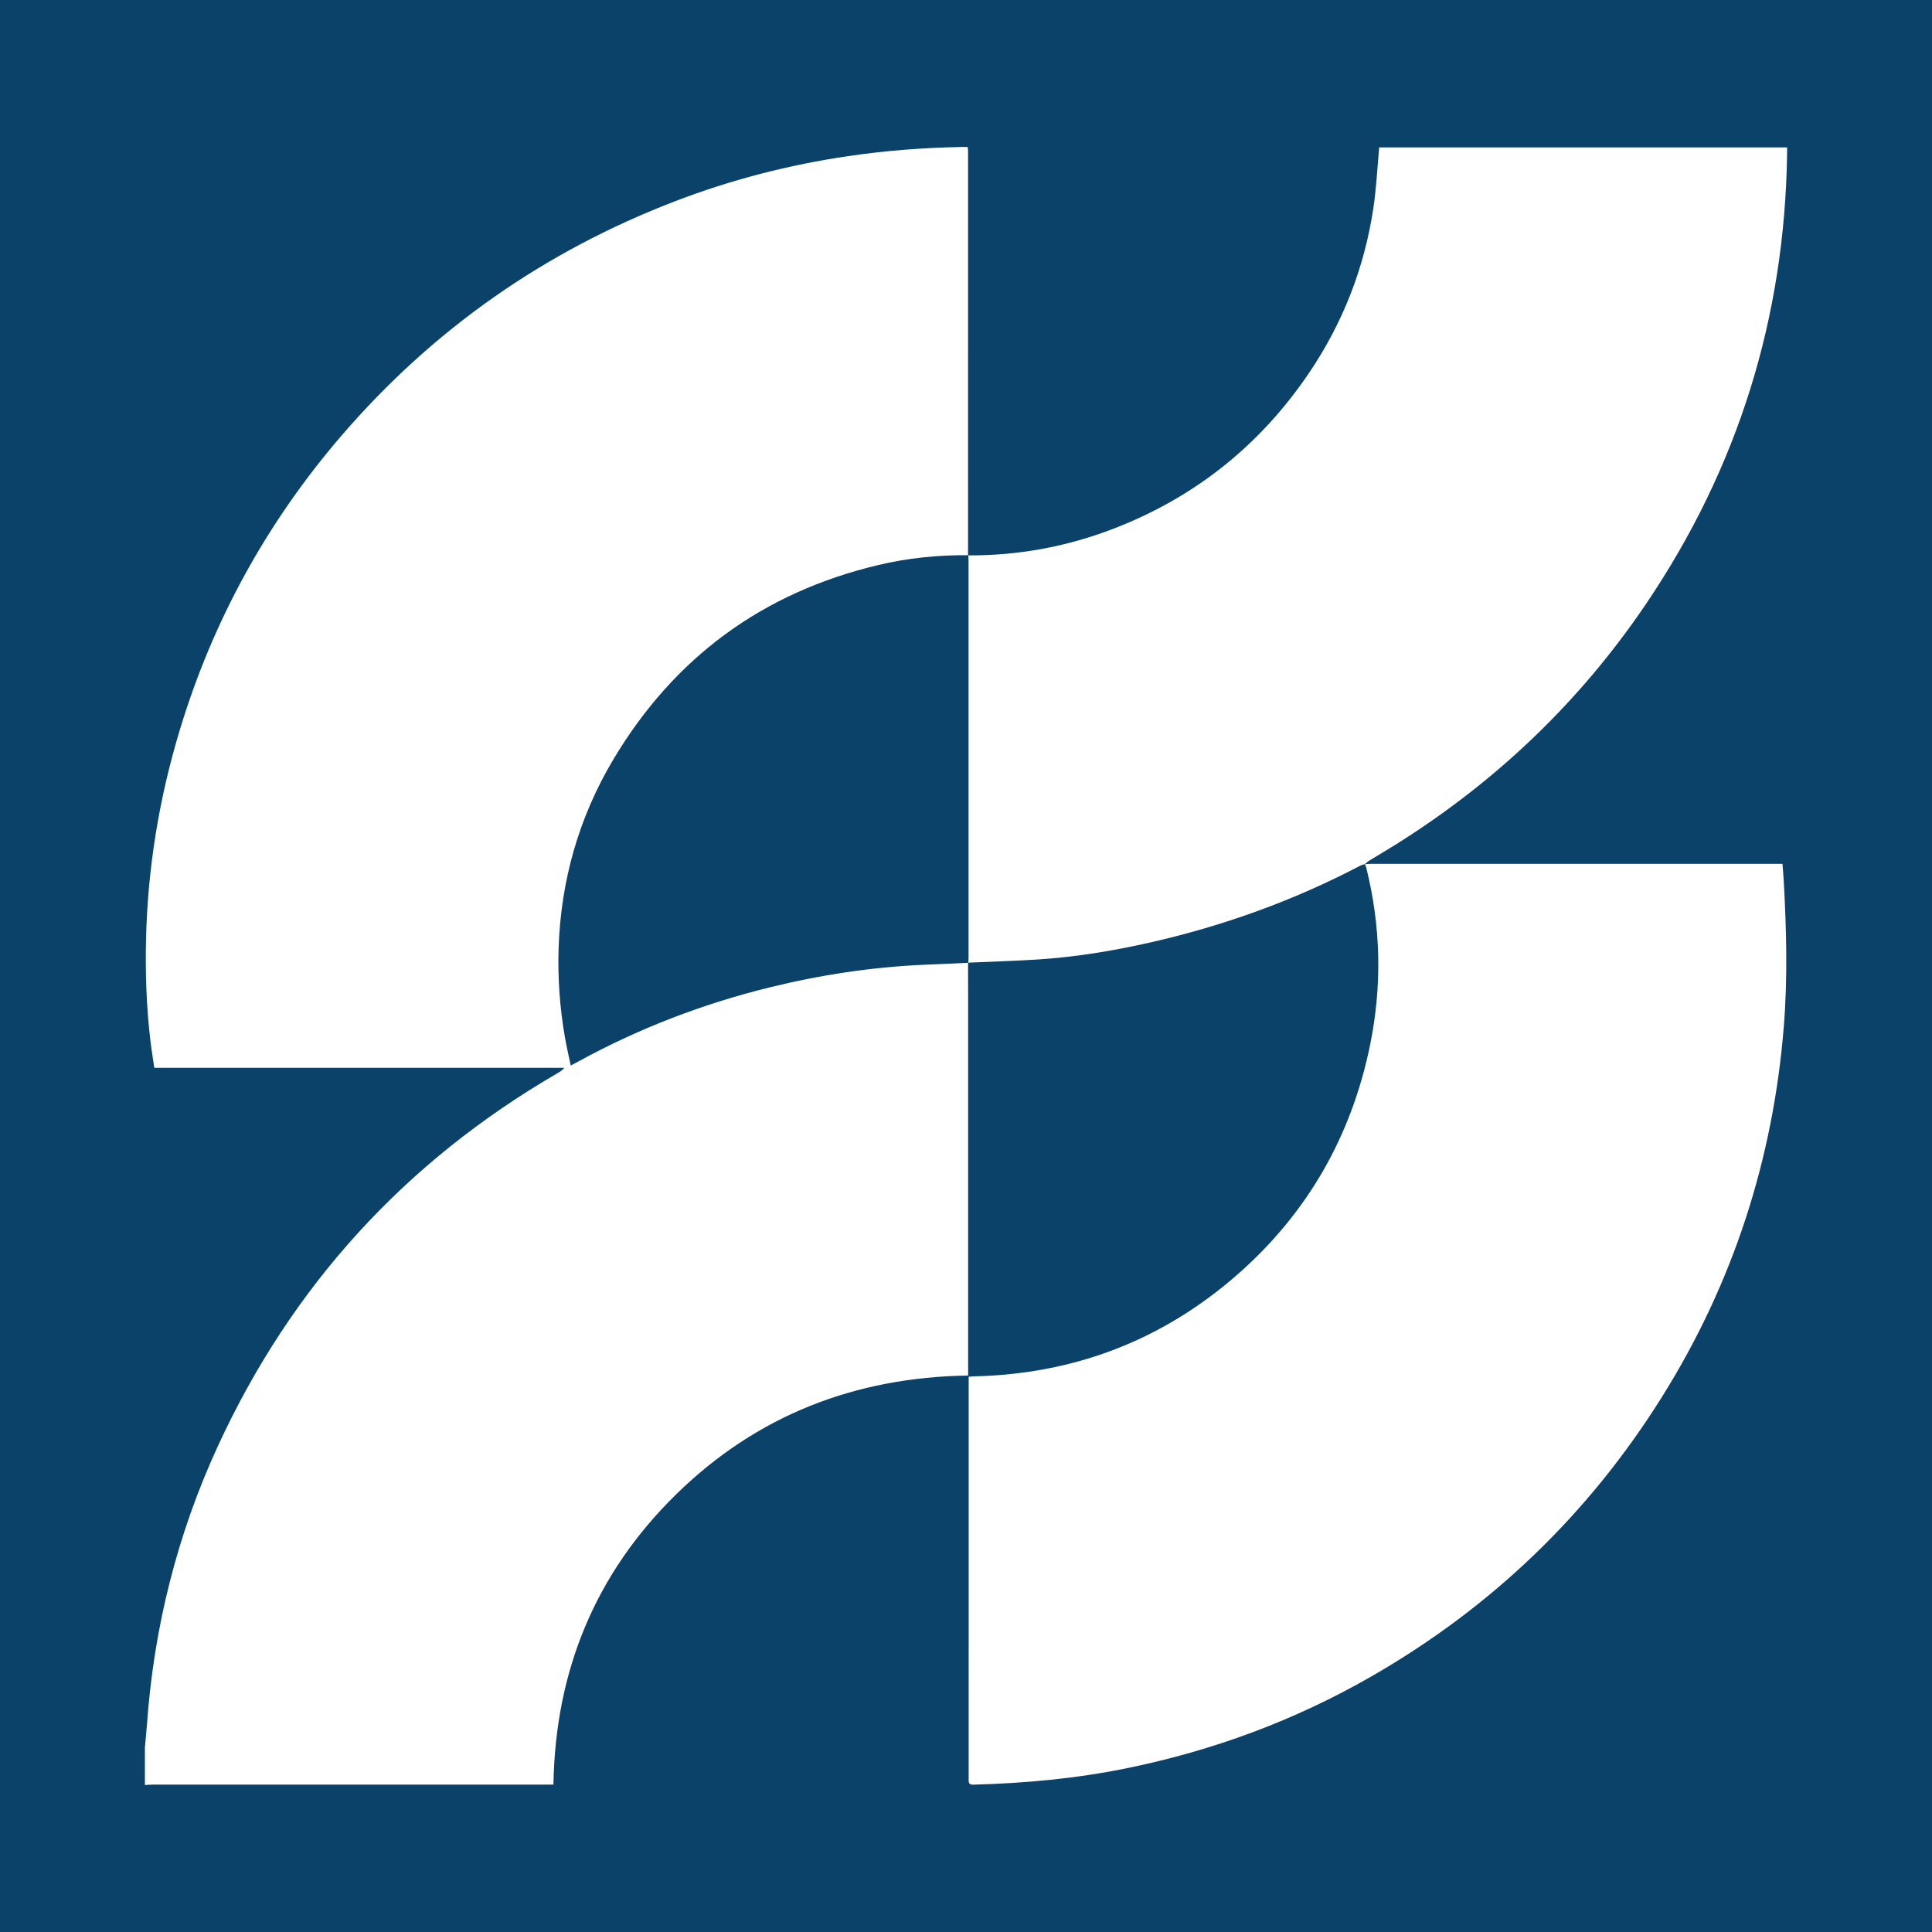
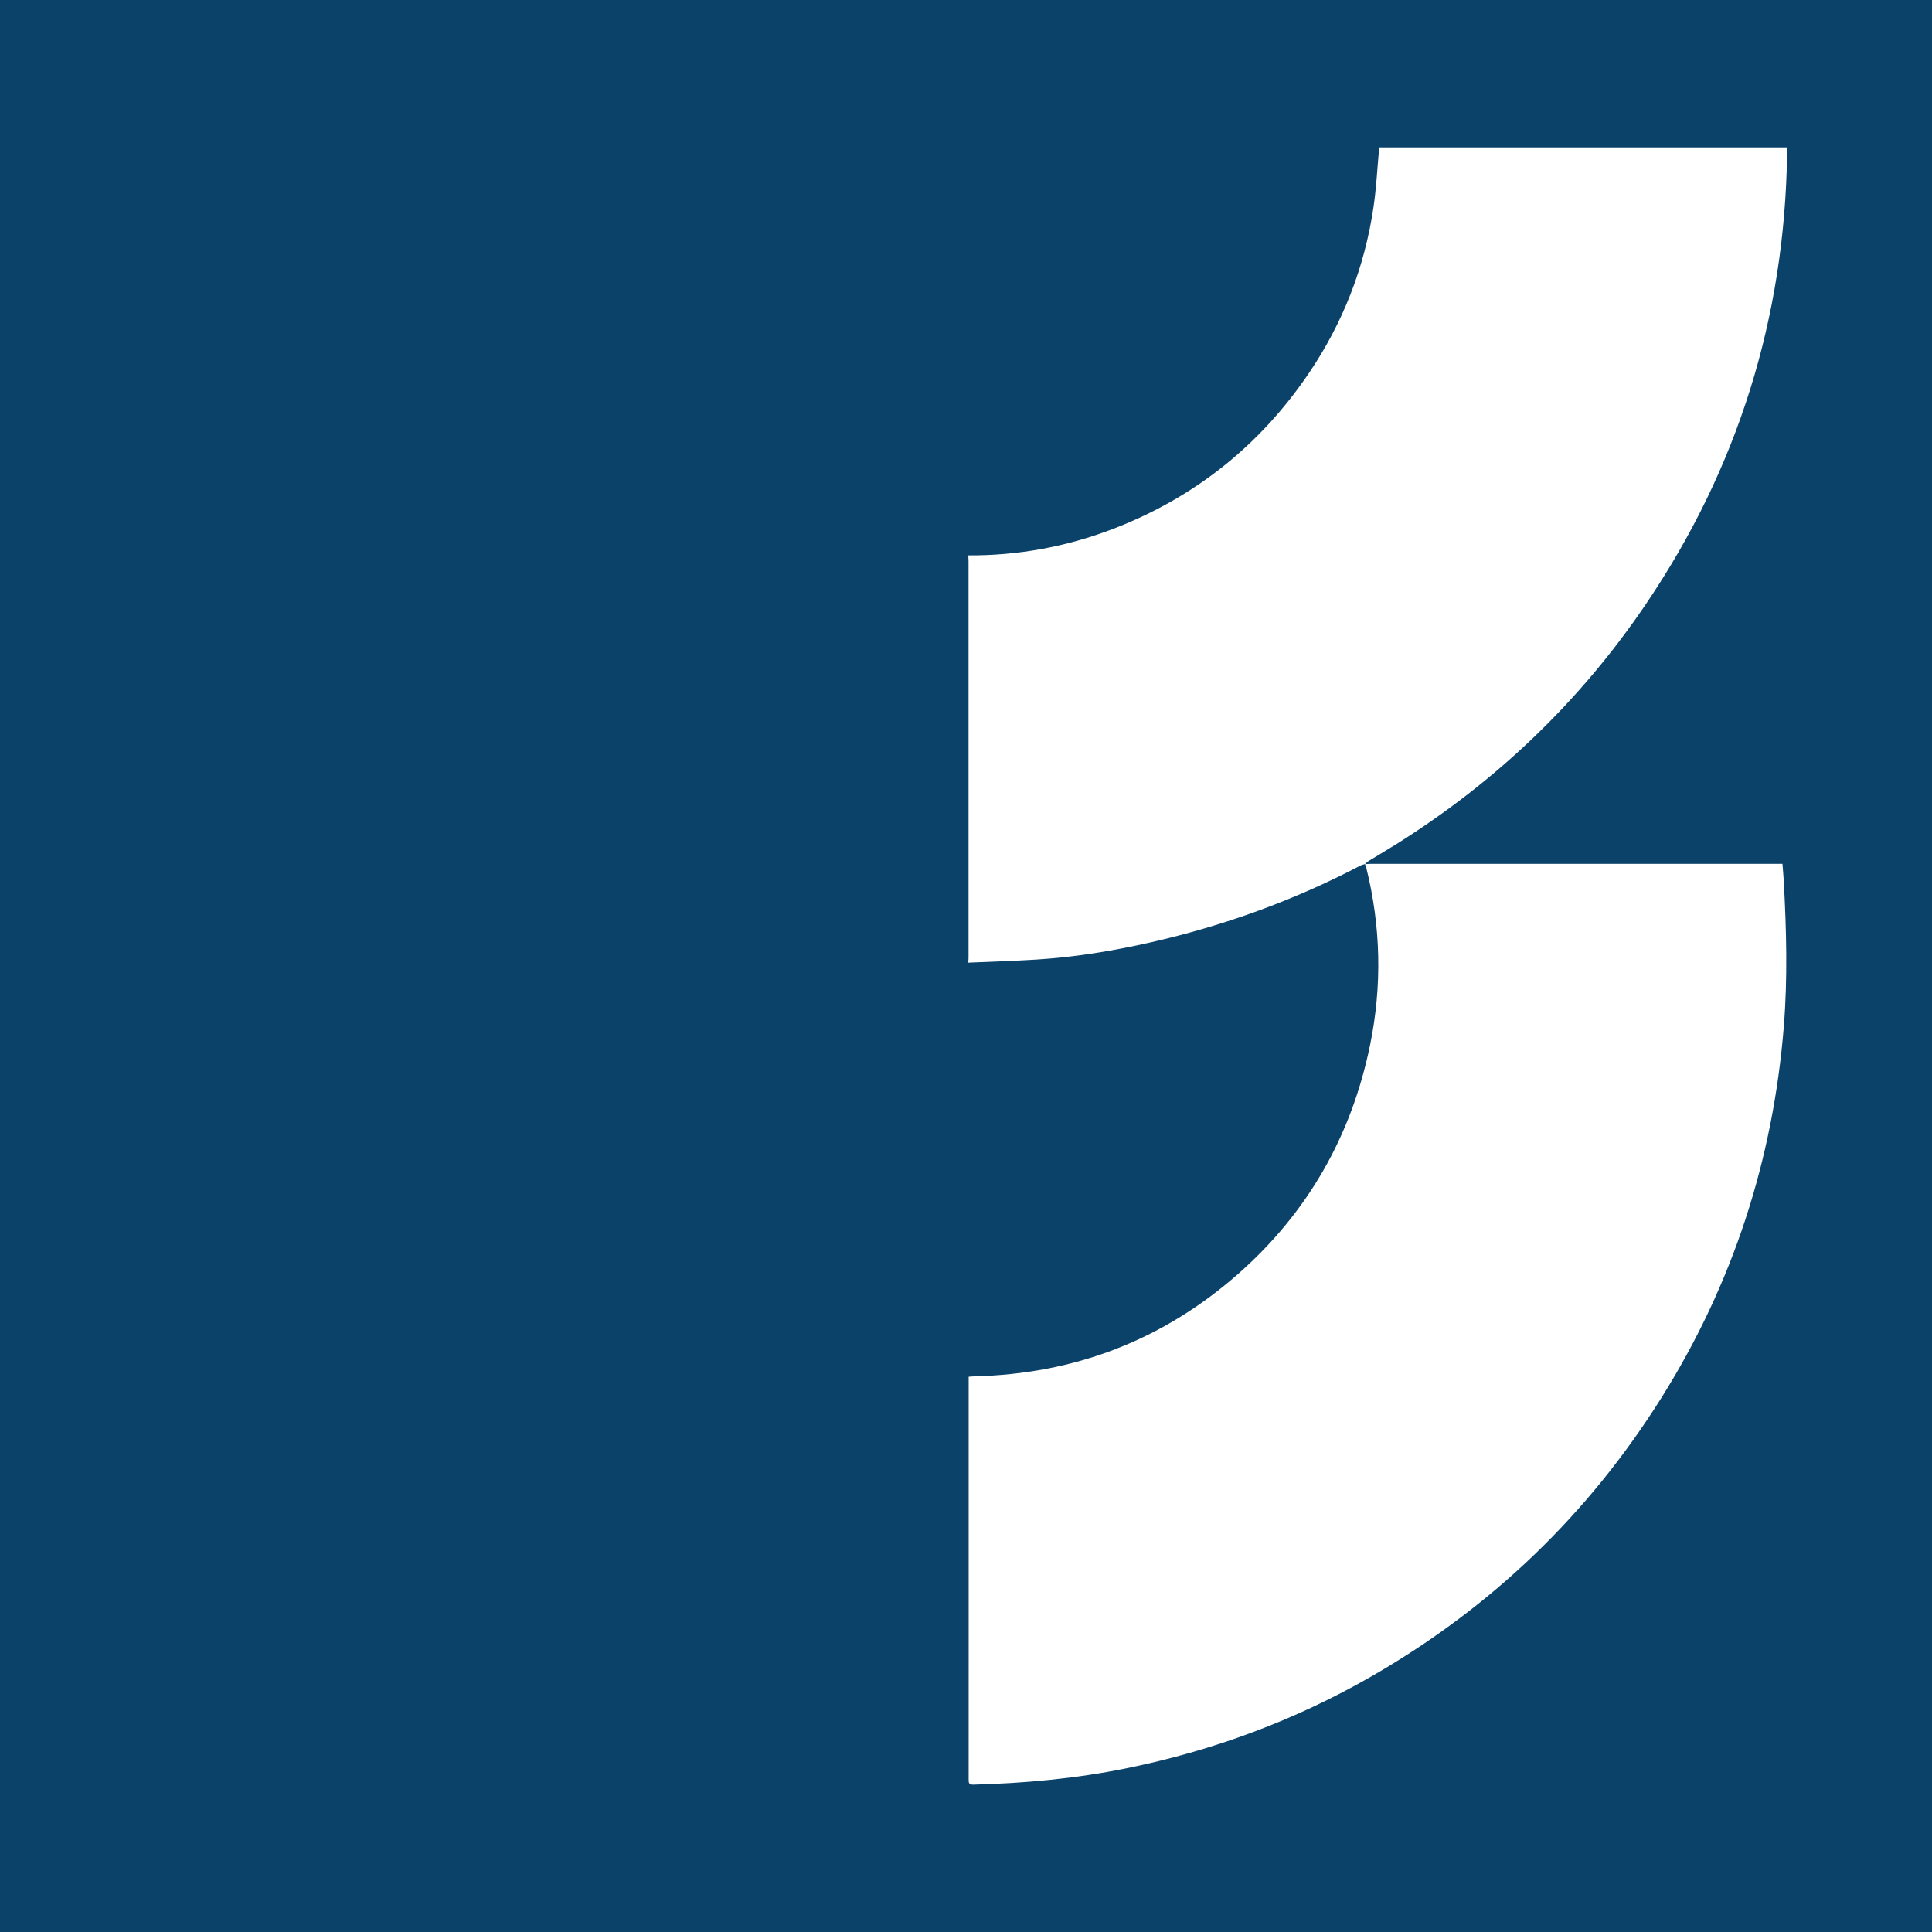
<svg xmlns="http://www.w3.org/2000/svg" version="1.1" id="Layer_1" x="0px" y="0px" width="200px" height="200px" viewBox="0 0 200 200" enable-background="new 0 0 200 200" xml:space="preserve">
  <rect fill="#0B426A" width="200" height="200" />
  <g>
-     <path fill="#FFFFFF" d="M100.213,99.655c0.003,1.33,0.009,2.66,0.009,3.991c0.001,12.638,0,25.276,0,37.915c0,0.25,0,0.499,0,0.835   c-11.684,0.173-21.87,4.112-30.219,12.289c-8.364,8.192-12.52,18.267-12.711,30.057c-0.226,0-0.471,0-0.717,0   c-13.609,0-27.218,0-40.827,0.002c-0.25,0-0.5,0.027-0.749,0.041c0-1.295,0-2.589,0-3.884c0.071-0.785,0.155-1.568,0.211-2.354   c0.717-10.078,3.138-19.733,7.369-28.902c7.632-16.54,19.357-29.382,35.113-38.536c0.256-0.149,0.509-0.304,0.735-0.57   c-14.133,0-28.265,0-42.454,0c-0.14-0.962-0.291-1.862-0.399-2.767c-0.418-3.505-0.539-7.026-0.457-10.55   c0.172-7.384,1.361-14.612,3.502-21.68c3.427-11.316,9.007-21.461,16.712-30.42c9.467-11.008,21.01-19.092,34.562-24.293   c5.8-2.226,11.784-3.768,17.935-4.671c3.864-0.568,7.746-0.866,11.649-0.94c0.215-0.004,0.43-0.001,0.699-0.001   c0.014,0.166,0.038,0.319,0.038,0.472c0,13.934-0.001,27.868-0.002,41.801c0,0,0.022-0.016,0.022-0.016   c-3.157-0.024-6.282,0.294-9.351,1.026c-11.936,2.848-21.076,9.551-27.366,20.076c-3.598,6.021-5.462,12.59-5.691,19.598   c-0.101,3.094,0.128,6.179,0.658,9.234c0.164,0.947,0.388,1.884,0.599,2.897c0.336-0.18,0.586-0.311,0.834-0.446   c6.257-3.419,12.86-5.948,19.779-7.651c5.227-1.286,10.527-2.093,15.909-2.335c1.543-0.069,3.086-0.136,4.629-0.203L100.213,99.655   z" />
-     <path fill="#FFFFFF" d="M141.28,89.462c0.196-0.013,0.392-0.037,0.588-0.037c14.005-0.002,28.009-0.002,42.014-0.002   c0.196,0,0.392,0,0.638,0c0.047,0.62,0.103,1.205,0.135,1.791c0.274,5.011,0.409,10.025,0.006,15.034   c-1.111,13.814-5.274,26.64-12.634,38.39c-7.597,12.129-17.629,21.756-30.039,28.892c-7.94,4.566-16.421,7.699-25.393,9.526   c-5.228,1.065-10.512,1.549-15.837,1.691c-0.52,0.014-0.483-0.265-0.483-0.604c0.003-4.494,0.002-8.989,0.002-13.483   c0-9.133,0-18.265,0-27.398c0-0.231,0-0.462,0-0.741c0.223-0.016,0.394-0.037,0.566-0.041c10.387-0.244,19.53-3.74,27.33-10.606   c7.211-6.349,11.736-14.295,13.658-23.7c1.256-6.146,1.118-12.281-0.402-18.376c-0.03-0.12-0.091-0.232-0.137-0.347L141.28,89.462z   " />
+     <path fill="#FFFFFF" d="M141.28,89.462c0.196-0.013,0.392-0.037,0.588-0.037c14.005-0.002,28.009-0.002,42.014-0.002   c0.196,0,0.392,0,0.638,0c0.047,0.62,0.103,1.205,0.135,1.791c0.274,5.011,0.409,10.025,0.006,15.034   c-1.111,13.814-5.274,26.64-12.634,38.39c-7.597,12.129-17.629,21.756-30.039,28.892c-7.94,4.566-16.421,7.699-25.393,9.526   c-5.228,1.065-10.512,1.549-15.837,1.691c-0.52,0.014-0.483-0.265-0.483-0.604c0.003-4.494,0.002-8.989,0.002-13.483   c0-9.133,0-18.265,0-27.398c0-0.231,0-0.462,0-0.741c0.223-0.016,0.394-0.037,0.566-0.041c10.387-0.244,19.53-3.74,27.33-10.606   c7.211-6.349,11.736-14.295,13.658-23.7c1.256-6.146,1.118-12.281-0.402-18.376c-0.03-0.12-0.091-0.232-0.137-0.347z   " />
    <path fill="#FFFFFF" d="M141.292,89.45c-0.161,0.054-0.333,0.088-0.482,0.166c-6.874,3.606-14.119,6.214-21.678,7.935   c-3.906,0.889-7.86,1.537-11.865,1.785c-2.349,0.146-4.702,0.215-7.054,0.319c0,0,0.022,0.017,0.022,0.017   c0.01-0.197,0.029-0.393,0.029-0.59c0.001-13.654,0.001-27.308,0-40.962c0-0.215-0.019-0.429-0.029-0.644   c0,0-0.022,0.016-0.022,0.016c5.177,0.03,10.187-0.891,15.013-2.744c8.439-3.241,15.195-8.63,20.265-16.109   c3.519-5.192,5.752-10.91,6.681-17.112c0.308-2.055,0.405-4.142,0.603-6.269c13.985,0,28.069,0,42.225,0   c0,0.197,0.003,0.405,0,0.613c-0.235,17.002-5.079,32.569-14.608,46.653c-6.835,10.102-15.476,18.35-25.802,24.836   c-0.943,0.592-1.905,1.154-2.853,1.737c-0.164,0.101-0.303,0.242-0.455,0.366C141.28,89.462,141.292,89.45,141.292,89.45z" />
  </g>
</svg>